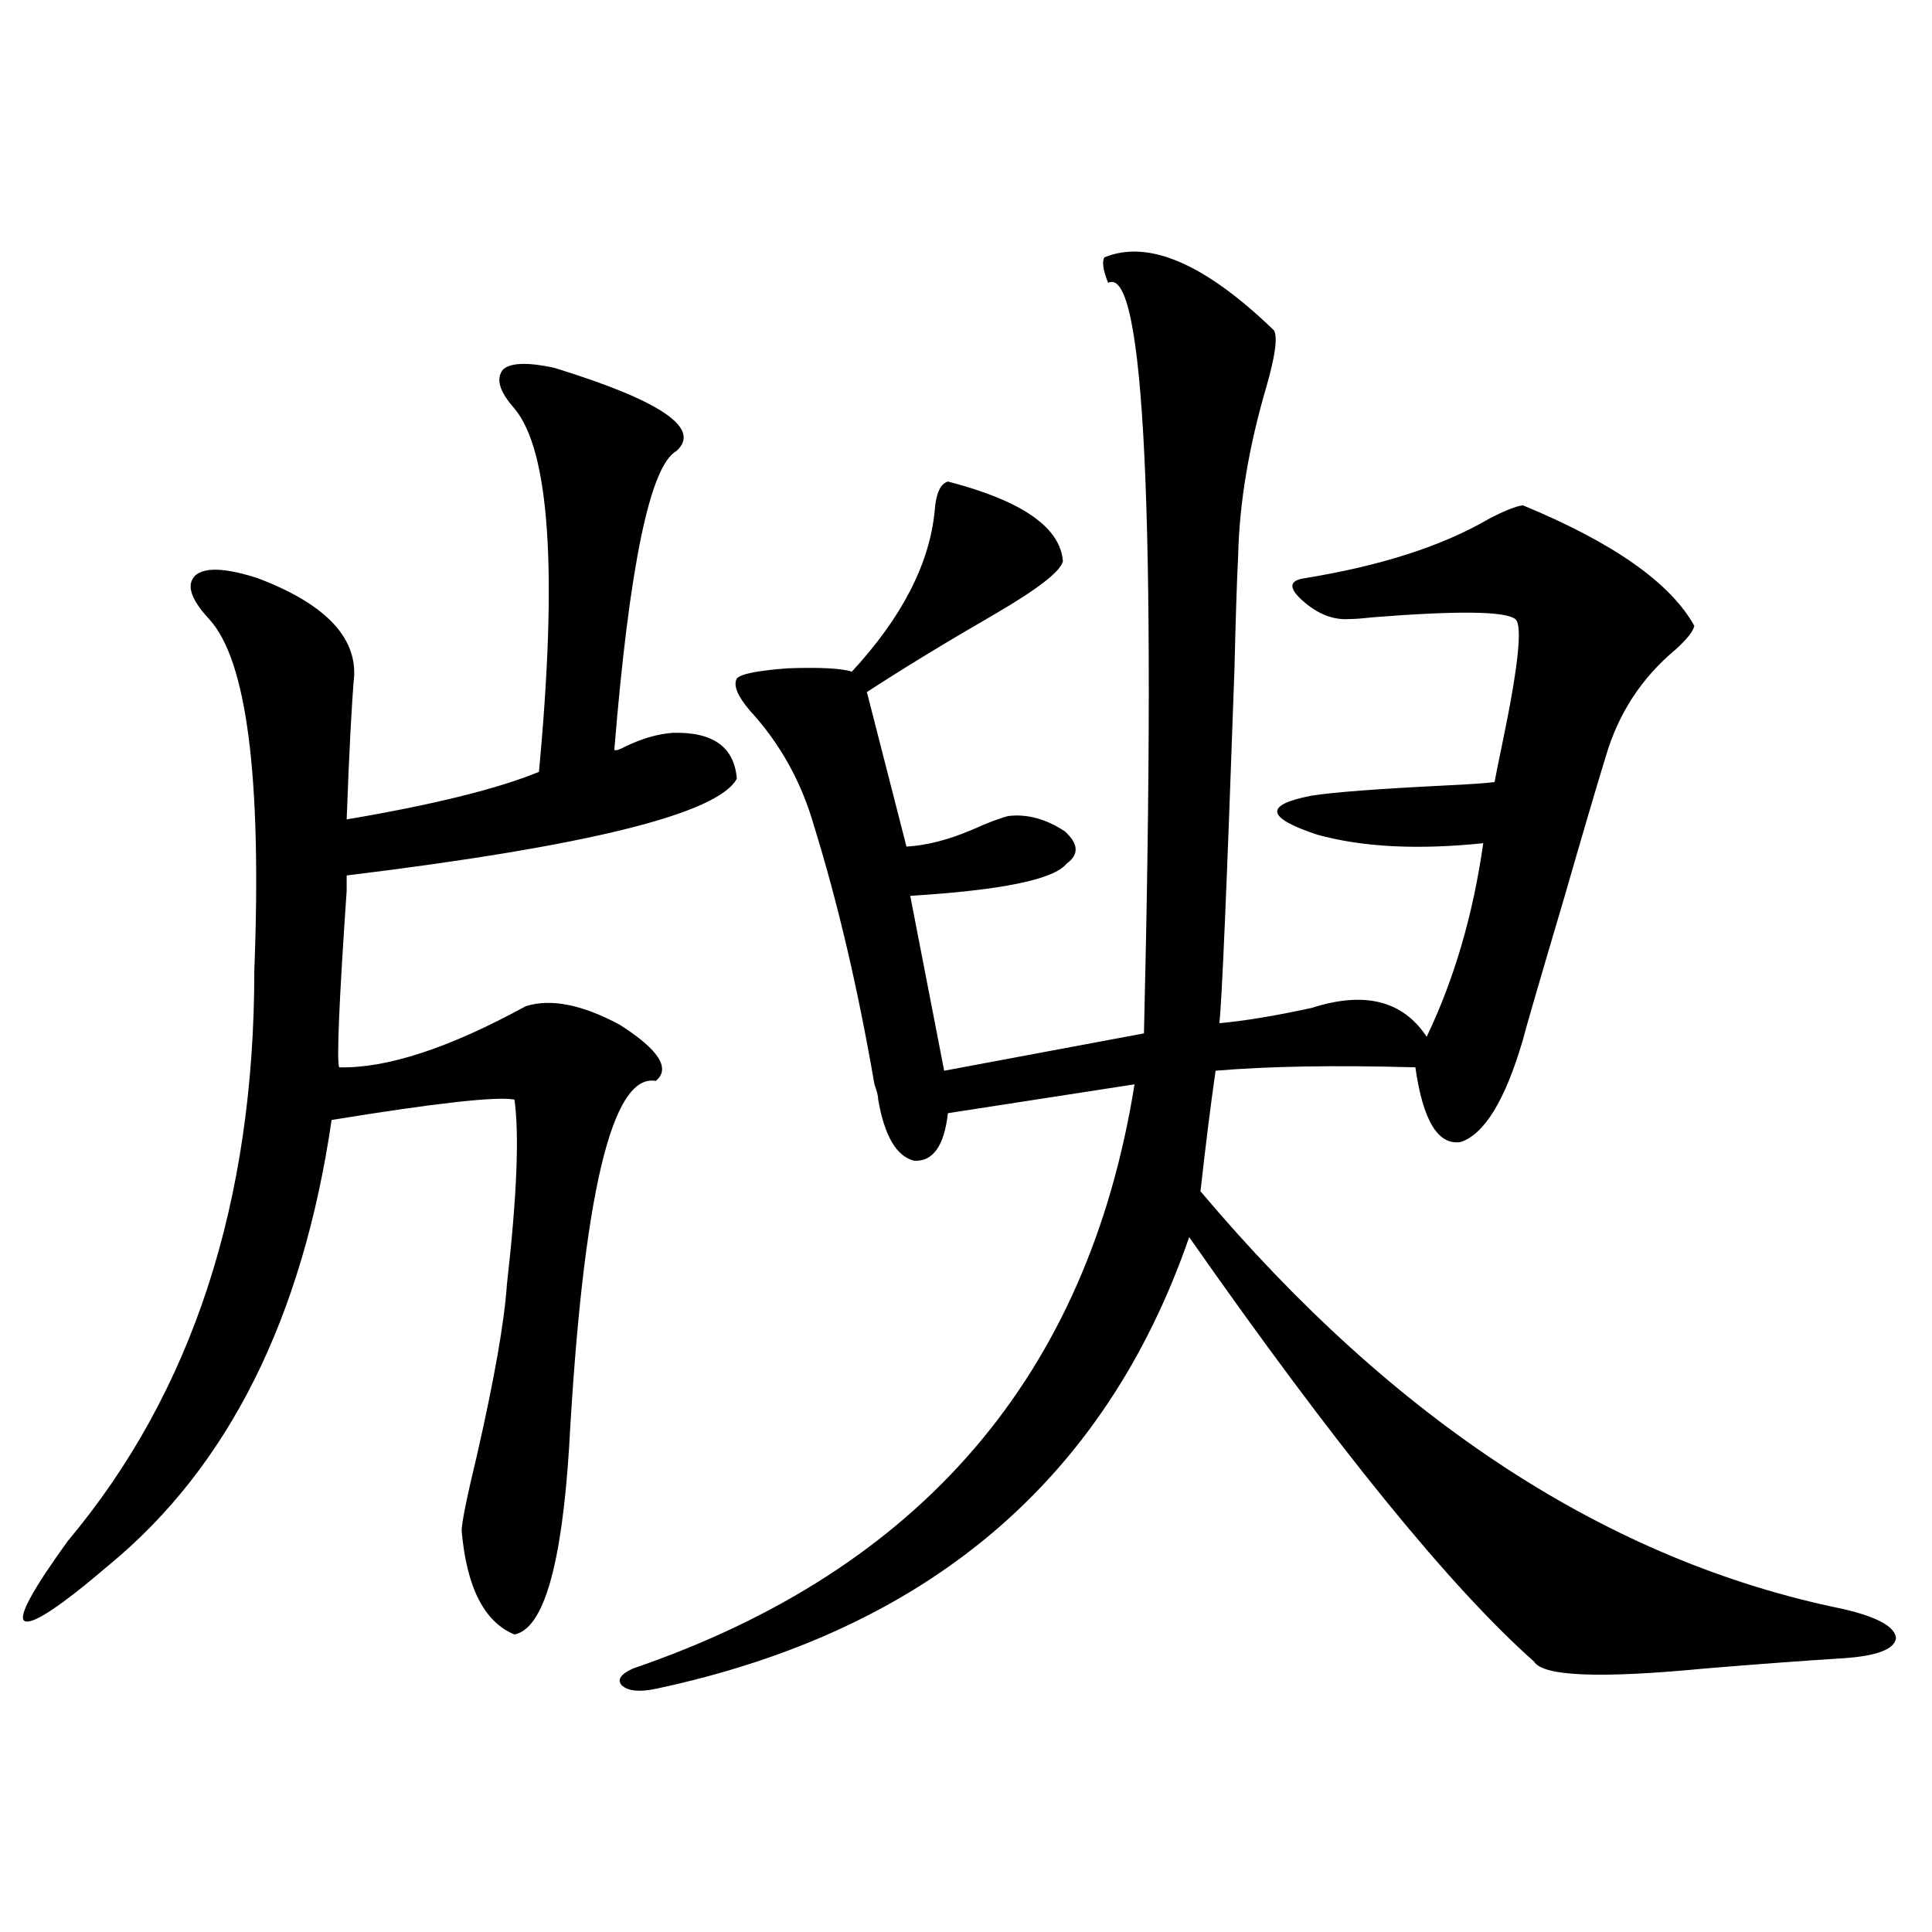
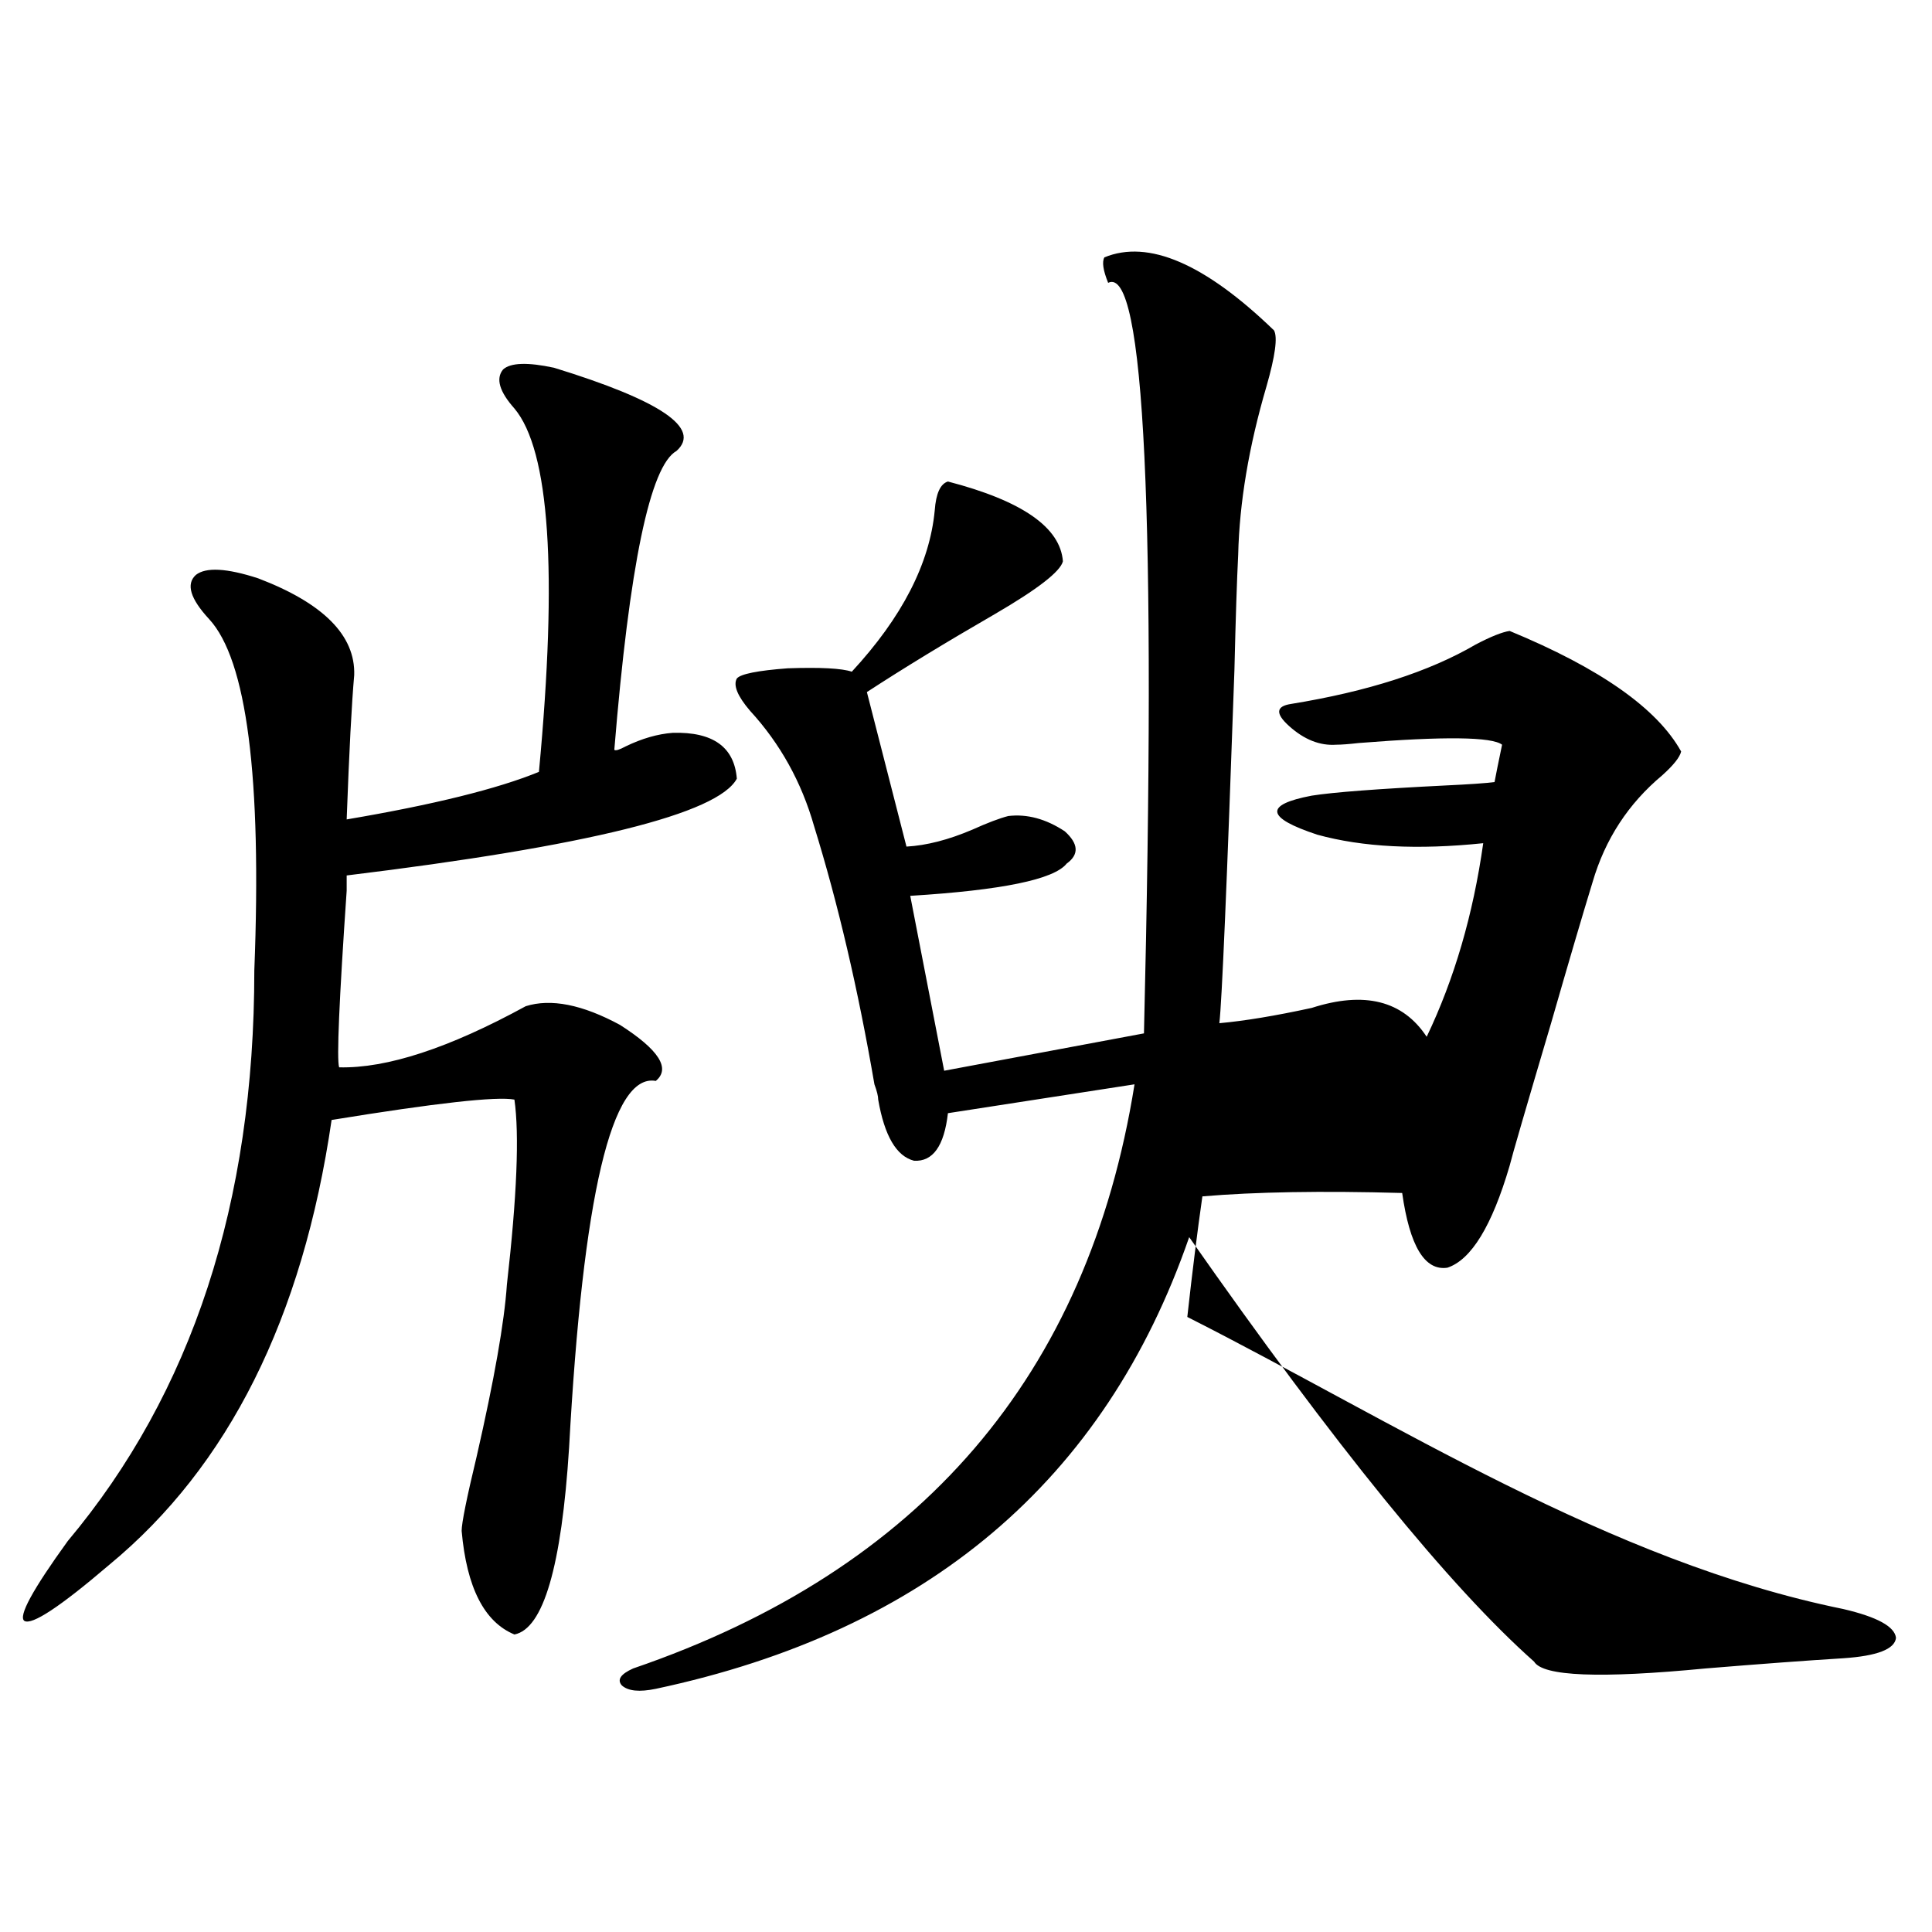
<svg xmlns="http://www.w3.org/2000/svg" version="1.1" id="图层_1" x="0px" y="0px" width="1000px" height="1000px" viewBox="0 0 1000 1000" enable-background="new 0 0 1000 1000" xml:space="preserve">
-   <path d="M286.749,190.344c55.273,17.001,76.416,31.353,63.413,43.066c-13.658,7.622-24.39,59.188-32.194,154.688  c0.641,0.591,2.592,0,5.854-1.758c8.445-4.093,16.585-6.44,24.39-7.031c20.808-0.577,31.859,7.333,33.17,23.73  c-9.756,18.169-77.071,34.868-201.946,50.098v7.91c-3.902,56.841-5.213,87.313-3.902,91.406c24.71,0.591,56.904-9.956,96.583-31.641  c13.003-4.093,29.268-0.879,48.779,9.668c20.152,12.896,26.341,22.563,18.536,29.004c-22.773-4.093-37.728,59.188-44.877,189.844  c-3.902,61.523-13.338,93.741-28.292,96.68c-15.609-6.454-24.725-24.321-27.316-53.613c0-4.093,2.592-16.987,7.805-38.672  c9.101-39.839,14.299-69.434,15.609-88.77c5.198-45.703,6.494-77.632,3.902-95.801c-9.115-1.758-40.654,1.758-94.632,10.547  c-14.969,102.544-53.337,179.297-115.119,230.273c-25.365,21.671-39.999,31.339-43.901,29.004  c-3.262-2.349,4.223-16.122,22.438-41.309c64.389-76.753,96.583-175.19,96.583-295.313c3.902-100.195-3.902-160.84-23.414-181.934  c-9.756-10.547-12.042-18.155-6.829-22.852c5.198-4.093,15.93-3.516,32.194,1.758c33.811,12.896,50.396,29.595,49.755,50.098  c-1.311,14.653-2.606,39.551-3.902,74.707c44.877-7.608,78.047-15.82,99.51-24.609c9.756-103.711,5.519-166.401-12.683-188.086  c-7.805-8.789-9.756-15.519-5.854-20.215C264.311,187.707,273.091,187.419,286.749,190.344z M659.423,171.008  c1.951,3.516,0.641,13.184-3.902,29.004c-9.115,31.063-13.993,60.067-14.634,87.012c-0.655,12.896-1.311,32.821-1.951,59.766  c-3.902,111.333-6.509,172.266-7.805,182.813c13.003-1.167,28.933-3.804,47.804-7.91c27.316-8.789,47.148-3.804,59.511,14.941  c14.299-29.883,24.055-63.281,29.268-100.195c-33.825,3.516-62.438,2.06-85.852-4.395c-26.676-8.789-27.651-15.519-2.927-20.215  c11.052-1.758,34.146-3.516,69.267-5.273c12.348-0.577,20.808-1.167,25.365-1.758c0.641-3.516,1.951-9.956,3.902-19.336  c8.445-40.43,10.731-62.101,6.829-65.039c-5.213-4.093-29.923-4.395-74.145-0.879c-5.213,0.591-9.115,0.879-11.707,0.879  c-8.46,0.591-16.585-2.637-24.39-9.668c-7.164-6.44-6.829-10.245,0.976-11.426c39.664-6.44,71.538-16.699,95.607-30.762  c7.805-4.093,13.658-6.44,17.561-7.031c46.828,19.336,76.416,40.142,88.778,62.402c-0.655,2.938-3.902,7.031-9.756,12.305  c-17.561,14.653-29.603,33.11-36.097,55.371c-5.213,17.001-12.362,41.309-21.463,72.949c-13.018,43.945-20.167,68.555-21.463,73.828  c-9.115,31.063-19.847,48.642-32.194,52.734c-11.707,1.758-19.512-11.124-23.414-38.672c-41.63-1.167-76.096-0.577-103.412,1.758  c-2.606,18.169-5.213,38.974-7.805,62.402C722.181,736.145,833.077,808.215,954.05,832.824c17.561,4.093,26.661,9.077,27.316,14.941  c-0.655,5.851-9.756,9.366-27.316,10.547c-18.871,1.167-42.605,2.925-71.218,5.273c-54.633,5.273-84.235,4.093-88.778-3.516  c-43.581-38.672-103.092-111.909-178.532-219.727C571.94,766.329,479.915,844.25,339.431,874.133  c-8.46,1.758-14.313,1.167-17.561-1.758c-2.606-2.938-0.655-5.864,5.854-8.789c148.93-50.977,235.437-151.749,259.506-302.344  l-96.583,14.941c-1.951,17.001-7.805,25.2-17.561,24.609c-9.115-2.335-15.289-12.882-18.536-31.641c0-1.758-0.655-4.395-1.951-7.91  c-8.46-49.219-18.871-93.741-31.219-133.594c-6.509-22.852-17.561-42.765-33.17-59.766c-6.509-7.608-8.78-13.184-6.829-16.699  c1.951-2.335,10.731-4.093,26.341-5.273c16.905-0.577,27.957,0,33.17,1.758c26.006-28.125,40.319-55.948,42.926-83.496  c0.641-8.789,2.927-13.761,6.829-14.941c38.368,9.97,58.2,23.73,59.511,41.309c-1.311,5.273-13.018,14.364-35.121,27.246  c-25.365,14.653-47.483,28.125-66.34,40.43l20.487,79.98c10.396-0.577,21.783-3.516,34.146-8.789  c7.805-3.516,13.979-5.851,18.536-7.031c9.756-1.167,19.512,1.47,29.268,7.91c7.149,6.454,7.47,12.017,0.976,16.699  c-6.509,8.212-33.505,13.774-80.974,16.699l17.561,90.527l103.412-19.336c6.494-268.354,0.32-397.843-18.536-388.477  c-2.606-6.44-3.262-10.835-1.951-13.184C594.379,123.849,623.646,136.442,659.423,171.008z" />
+   <path d="M286.749,190.344c55.273,17.001,76.416,31.353,63.413,43.066c-13.658,7.622-24.39,59.188-32.194,154.688  c0.641,0.591,2.592,0,5.854-1.758c8.445-4.093,16.585-6.44,24.39-7.031c20.808-0.577,31.859,7.333,33.17,23.73  c-9.756,18.169-77.071,34.868-201.946,50.098v7.91c-3.902,56.841-5.213,87.313-3.902,91.406c24.71,0.591,56.904-9.956,96.583-31.641  c13.003-4.093,29.268-0.879,48.779,9.668c20.152,12.896,26.341,22.563,18.536,29.004c-22.773-4.093-37.728,59.188-44.877,189.844  c-3.902,61.523-13.338,93.741-28.292,96.68c-15.609-6.454-24.725-24.321-27.316-53.613c0-4.093,2.592-16.987,7.805-38.672  c9.101-39.839,14.299-69.434,15.609-88.77c5.198-45.703,6.494-77.632,3.902-95.801c-9.115-1.758-40.654,1.758-94.632,10.547  c-14.969,102.544-53.337,179.297-115.119,230.273c-25.365,21.671-39.999,31.339-43.901,29.004  c-3.262-2.349,4.223-16.122,22.438-41.309c64.389-76.753,96.583-175.19,96.583-295.313c3.902-100.195-3.902-160.84-23.414-181.934  c-9.756-10.547-12.042-18.155-6.829-22.852c5.198-4.093,15.93-3.516,32.194,1.758c33.811,12.896,50.396,29.595,49.755,50.098  c-1.311,14.653-2.606,39.551-3.902,74.707c44.877-7.608,78.047-15.82,99.51-24.609c9.756-103.711,5.519-166.401-12.683-188.086  c-7.805-8.789-9.756-15.519-5.854-20.215C264.311,187.707,273.091,187.419,286.749,190.344z M659.423,171.008  c1.951,3.516,0.641,13.184-3.902,29.004c-9.115,31.063-13.993,60.067-14.634,87.012c-0.655,12.896-1.311,32.821-1.951,59.766  c-3.902,111.333-6.509,172.266-7.805,182.813c13.003-1.167,28.933-3.804,47.804-7.91c27.316-8.789,47.148-3.804,59.511,14.941  c14.299-29.883,24.055-63.281,29.268-100.195c-33.825,3.516-62.438,2.06-85.852-4.395c-26.676-8.789-27.651-15.519-2.927-20.215  c11.052-1.758,34.146-3.516,69.267-5.273c12.348-0.577,20.808-1.167,25.365-1.758c0.641-3.516,1.951-9.956,3.902-19.336  c-5.213-4.093-29.923-4.395-74.145-0.879c-5.213,0.591-9.115,0.879-11.707,0.879  c-8.46,0.591-16.585-2.637-24.39-9.668c-7.164-6.44-6.829-10.245,0.976-11.426c39.664-6.44,71.538-16.699,95.607-30.762  c7.805-4.093,13.658-6.44,17.561-7.031c46.828,19.336,76.416,40.142,88.778,62.402c-0.655,2.938-3.902,7.031-9.756,12.305  c-17.561,14.653-29.603,33.11-36.097,55.371c-5.213,17.001-12.362,41.309-21.463,72.949c-13.018,43.945-20.167,68.555-21.463,73.828  c-9.115,31.063-19.847,48.642-32.194,52.734c-11.707,1.758-19.512-11.124-23.414-38.672c-41.63-1.167-76.096-0.577-103.412,1.758  c-2.606,18.169-5.213,38.974-7.805,62.402C722.181,736.145,833.077,808.215,954.05,832.824c17.561,4.093,26.661,9.077,27.316,14.941  c-0.655,5.851-9.756,9.366-27.316,10.547c-18.871,1.167-42.605,2.925-71.218,5.273c-54.633,5.273-84.235,4.093-88.778-3.516  c-43.581-38.672-103.092-111.909-178.532-219.727C571.94,766.329,479.915,844.25,339.431,874.133  c-8.46,1.758-14.313,1.167-17.561-1.758c-2.606-2.938-0.655-5.864,5.854-8.789c148.93-50.977,235.437-151.749,259.506-302.344  l-96.583,14.941c-1.951,17.001-7.805,25.2-17.561,24.609c-9.115-2.335-15.289-12.882-18.536-31.641c0-1.758-0.655-4.395-1.951-7.91  c-8.46-49.219-18.871-93.741-31.219-133.594c-6.509-22.852-17.561-42.765-33.17-59.766c-6.509-7.608-8.78-13.184-6.829-16.699  c1.951-2.335,10.731-4.093,26.341-5.273c16.905-0.577,27.957,0,33.17,1.758c26.006-28.125,40.319-55.948,42.926-83.496  c0.641-8.789,2.927-13.761,6.829-14.941c38.368,9.97,58.2,23.73,59.511,41.309c-1.311,5.273-13.018,14.364-35.121,27.246  c-25.365,14.653-47.483,28.125-66.34,40.43l20.487,79.98c10.396-0.577,21.783-3.516,34.146-8.789  c7.805-3.516,13.979-5.851,18.536-7.031c9.756-1.167,19.512,1.47,29.268,7.91c7.149,6.454,7.47,12.017,0.976,16.699  c-6.509,8.212-33.505,13.774-80.974,16.699l17.561,90.527l103.412-19.336c6.494-268.354,0.32-397.843-18.536-388.477  c-2.606-6.44-3.262-10.835-1.951-13.184C594.379,123.849,623.646,136.442,659.423,171.008z" />
</svg>